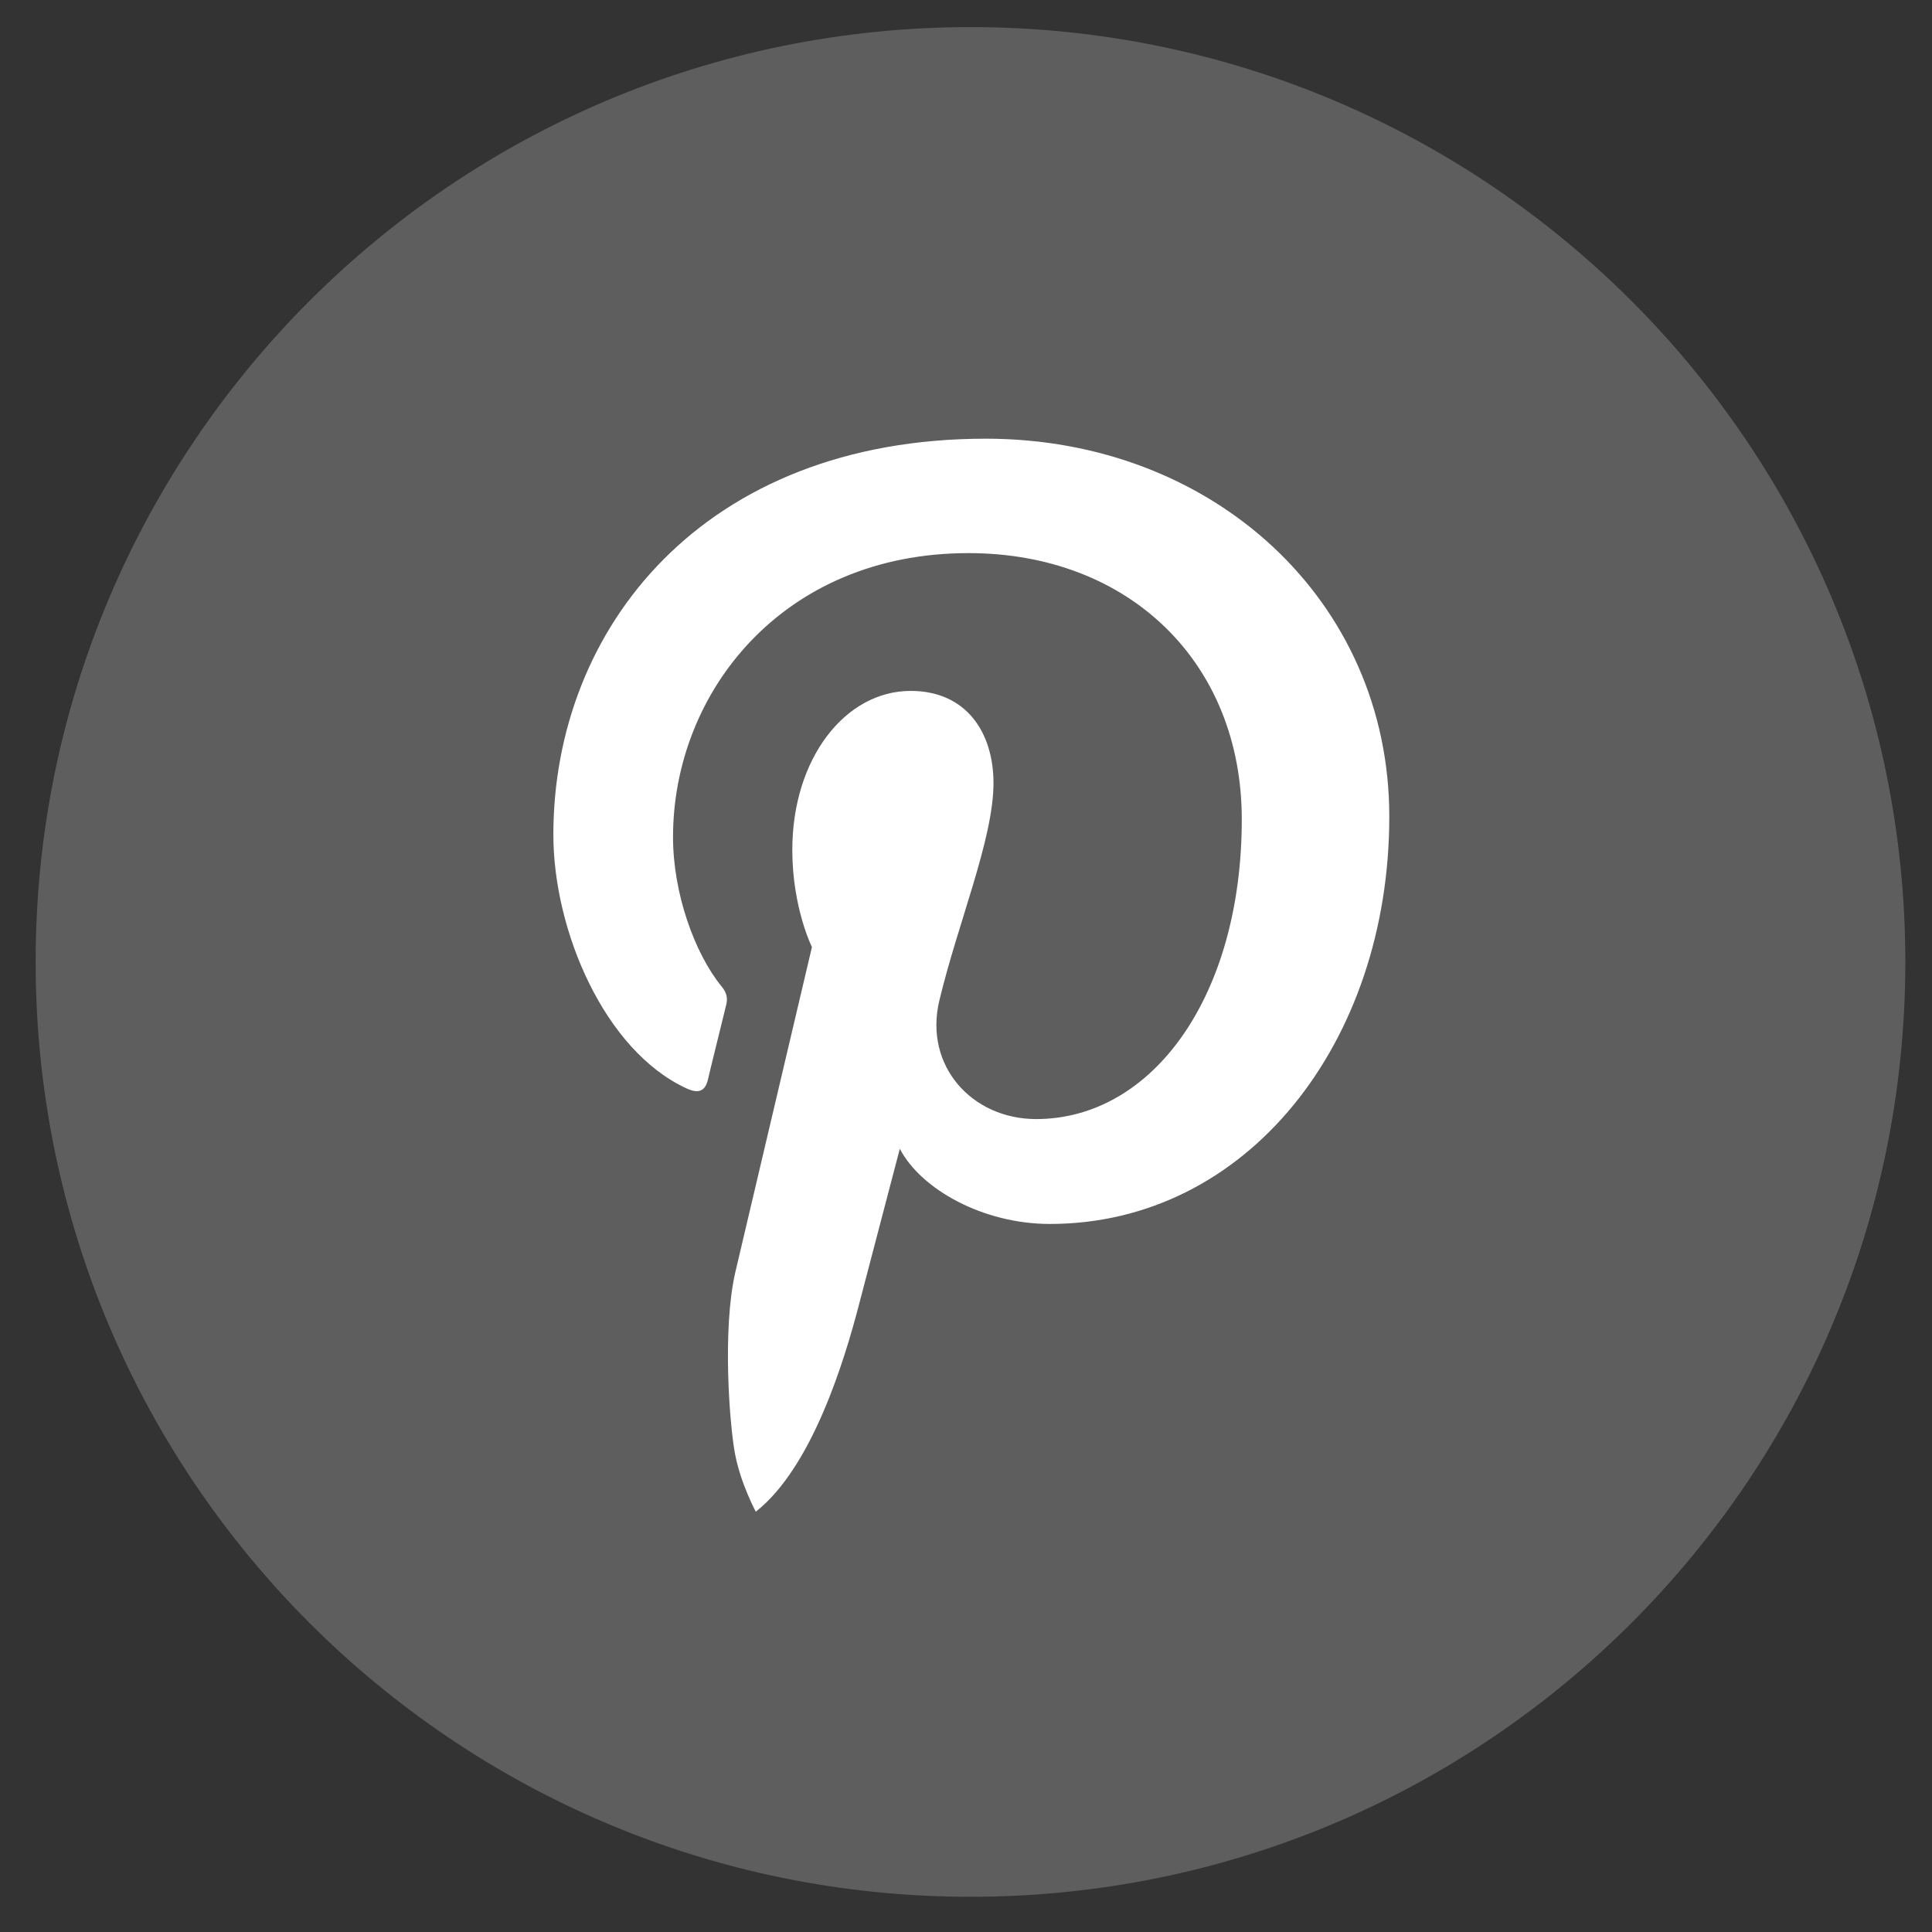
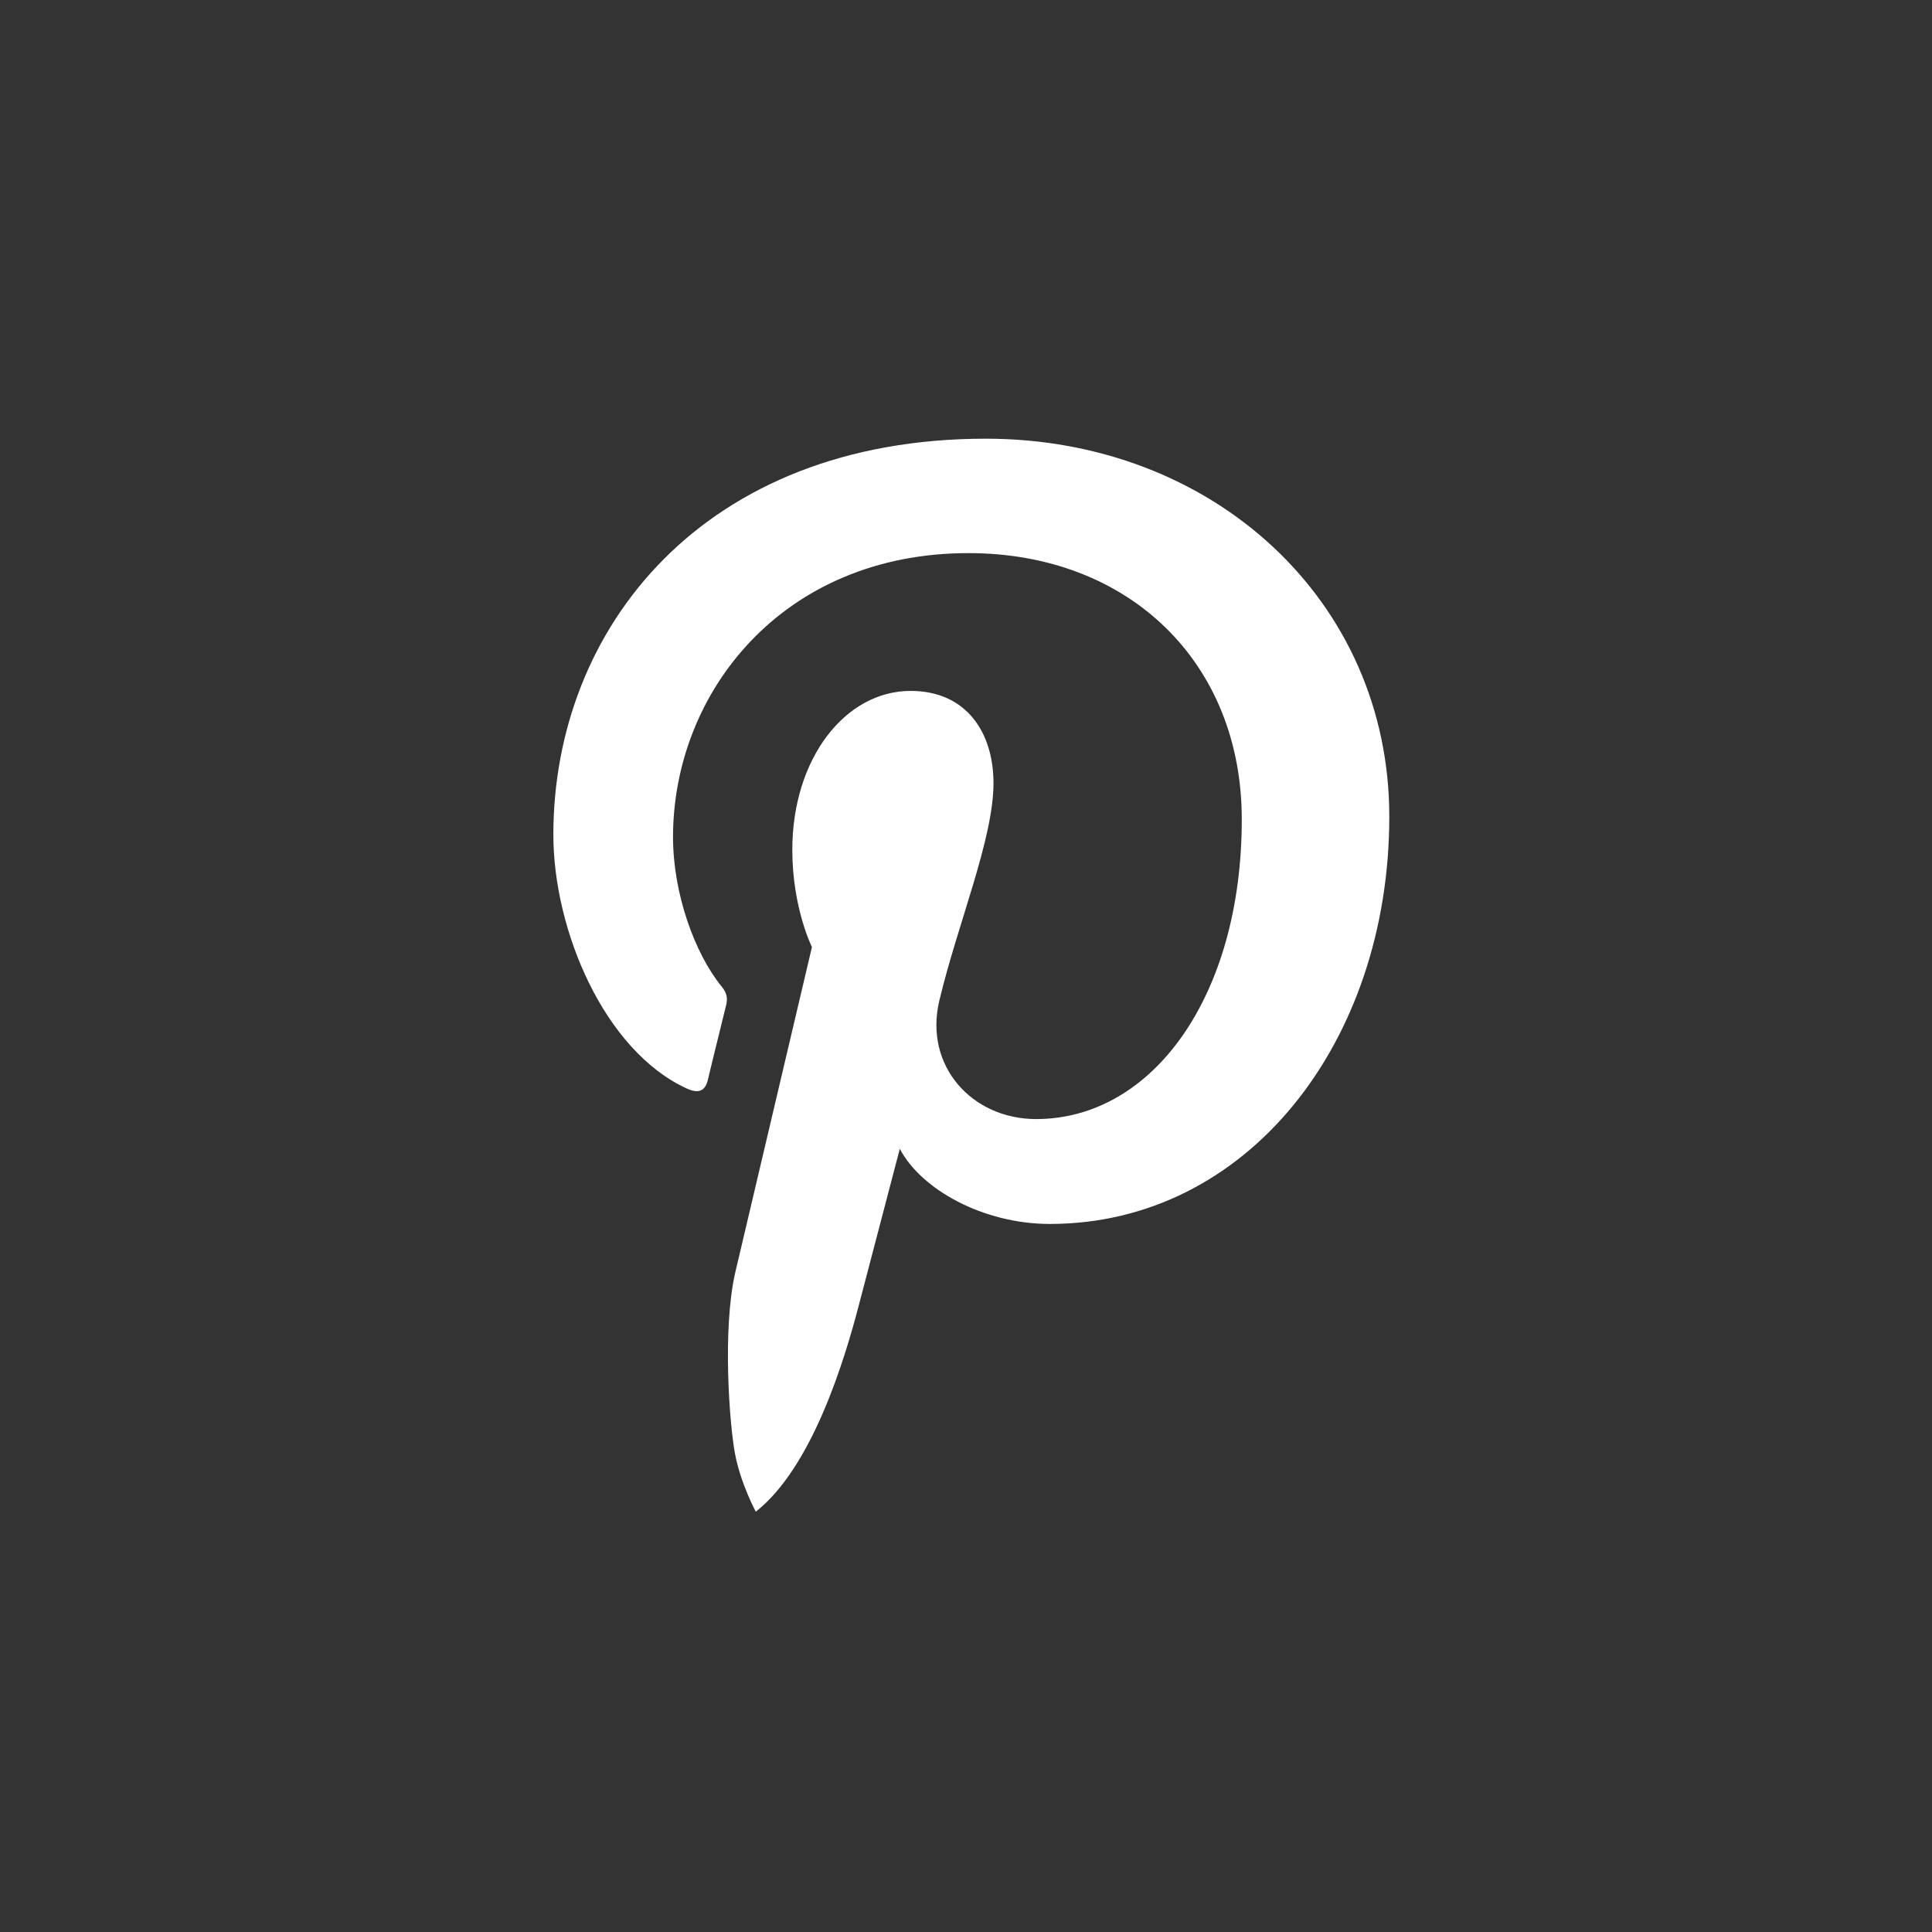
<svg xmlns="http://www.w3.org/2000/svg" width="31" height="31" viewBox="0 0 31 31" fill="none">
  <rect x="0" y="0" width="31" height="31" fill="#333333" stroke="none" />
  <g clip-path="url(#clip0)">
-     <path d="M15.572 30.435C7.289 30.435 0.572 23.718 0.572 15.435C0.572 7.152 7.289 0.435 15.572 0.435C23.855 0.435 30.572 7.152 30.572 15.435C30.572 23.718 23.855 30.435 15.572 30.435Z" fill="#5E5E5E" />
    <path d="M11.798 20.416C11.588 21.322 11.704 22.877 11.798 23.349C11.892 23.821 12.127 24.256 12.127 24.256C13.028 23.548 13.547 21.841 13.784 20.929L14.438 18.433C14.78 19.087 15.779 19.639 16.844 19.639C20.012 19.639 22.292 16.726 22.292 13.102C22.292 9.634 19.46 7.039 15.818 7.039C11.285 7.039 8.879 10.081 8.879 13.393C8.879 14.932 9.698 16.852 11.009 17.461C11.207 17.554 11.315 17.512 11.36 17.32C11.393 17.173 11.57 16.462 11.651 16.129C11.678 16.024 11.666 15.934 11.579 15.829C11.147 15.301 10.799 14.335 10.799 13.432C10.799 11.116 12.551 8.875 15.539 8.875C18.119 8.875 19.925 10.633 19.925 13.147C19.925 15.988 18.491 17.956 16.625 17.956C15.596 17.956 14.825 17.104 15.071 16.06C15.368 14.812 15.941 13.465 15.941 12.565C15.941 11.758 15.509 11.086 14.612 11.086C13.559 11.086 12.713 12.175 12.713 13.636C12.713 14.566 13.028 15.196 13.028 15.196C13.028 15.196 11.99 19.597 11.798 20.416Z" fill="white" />
  </g>
  <defs>
    <clipPath id="clip0">
      <rect width="30" height="30" fill="white" transform="translate(0.571 0.435)" />
    </clipPath>
  </defs>
</svg>